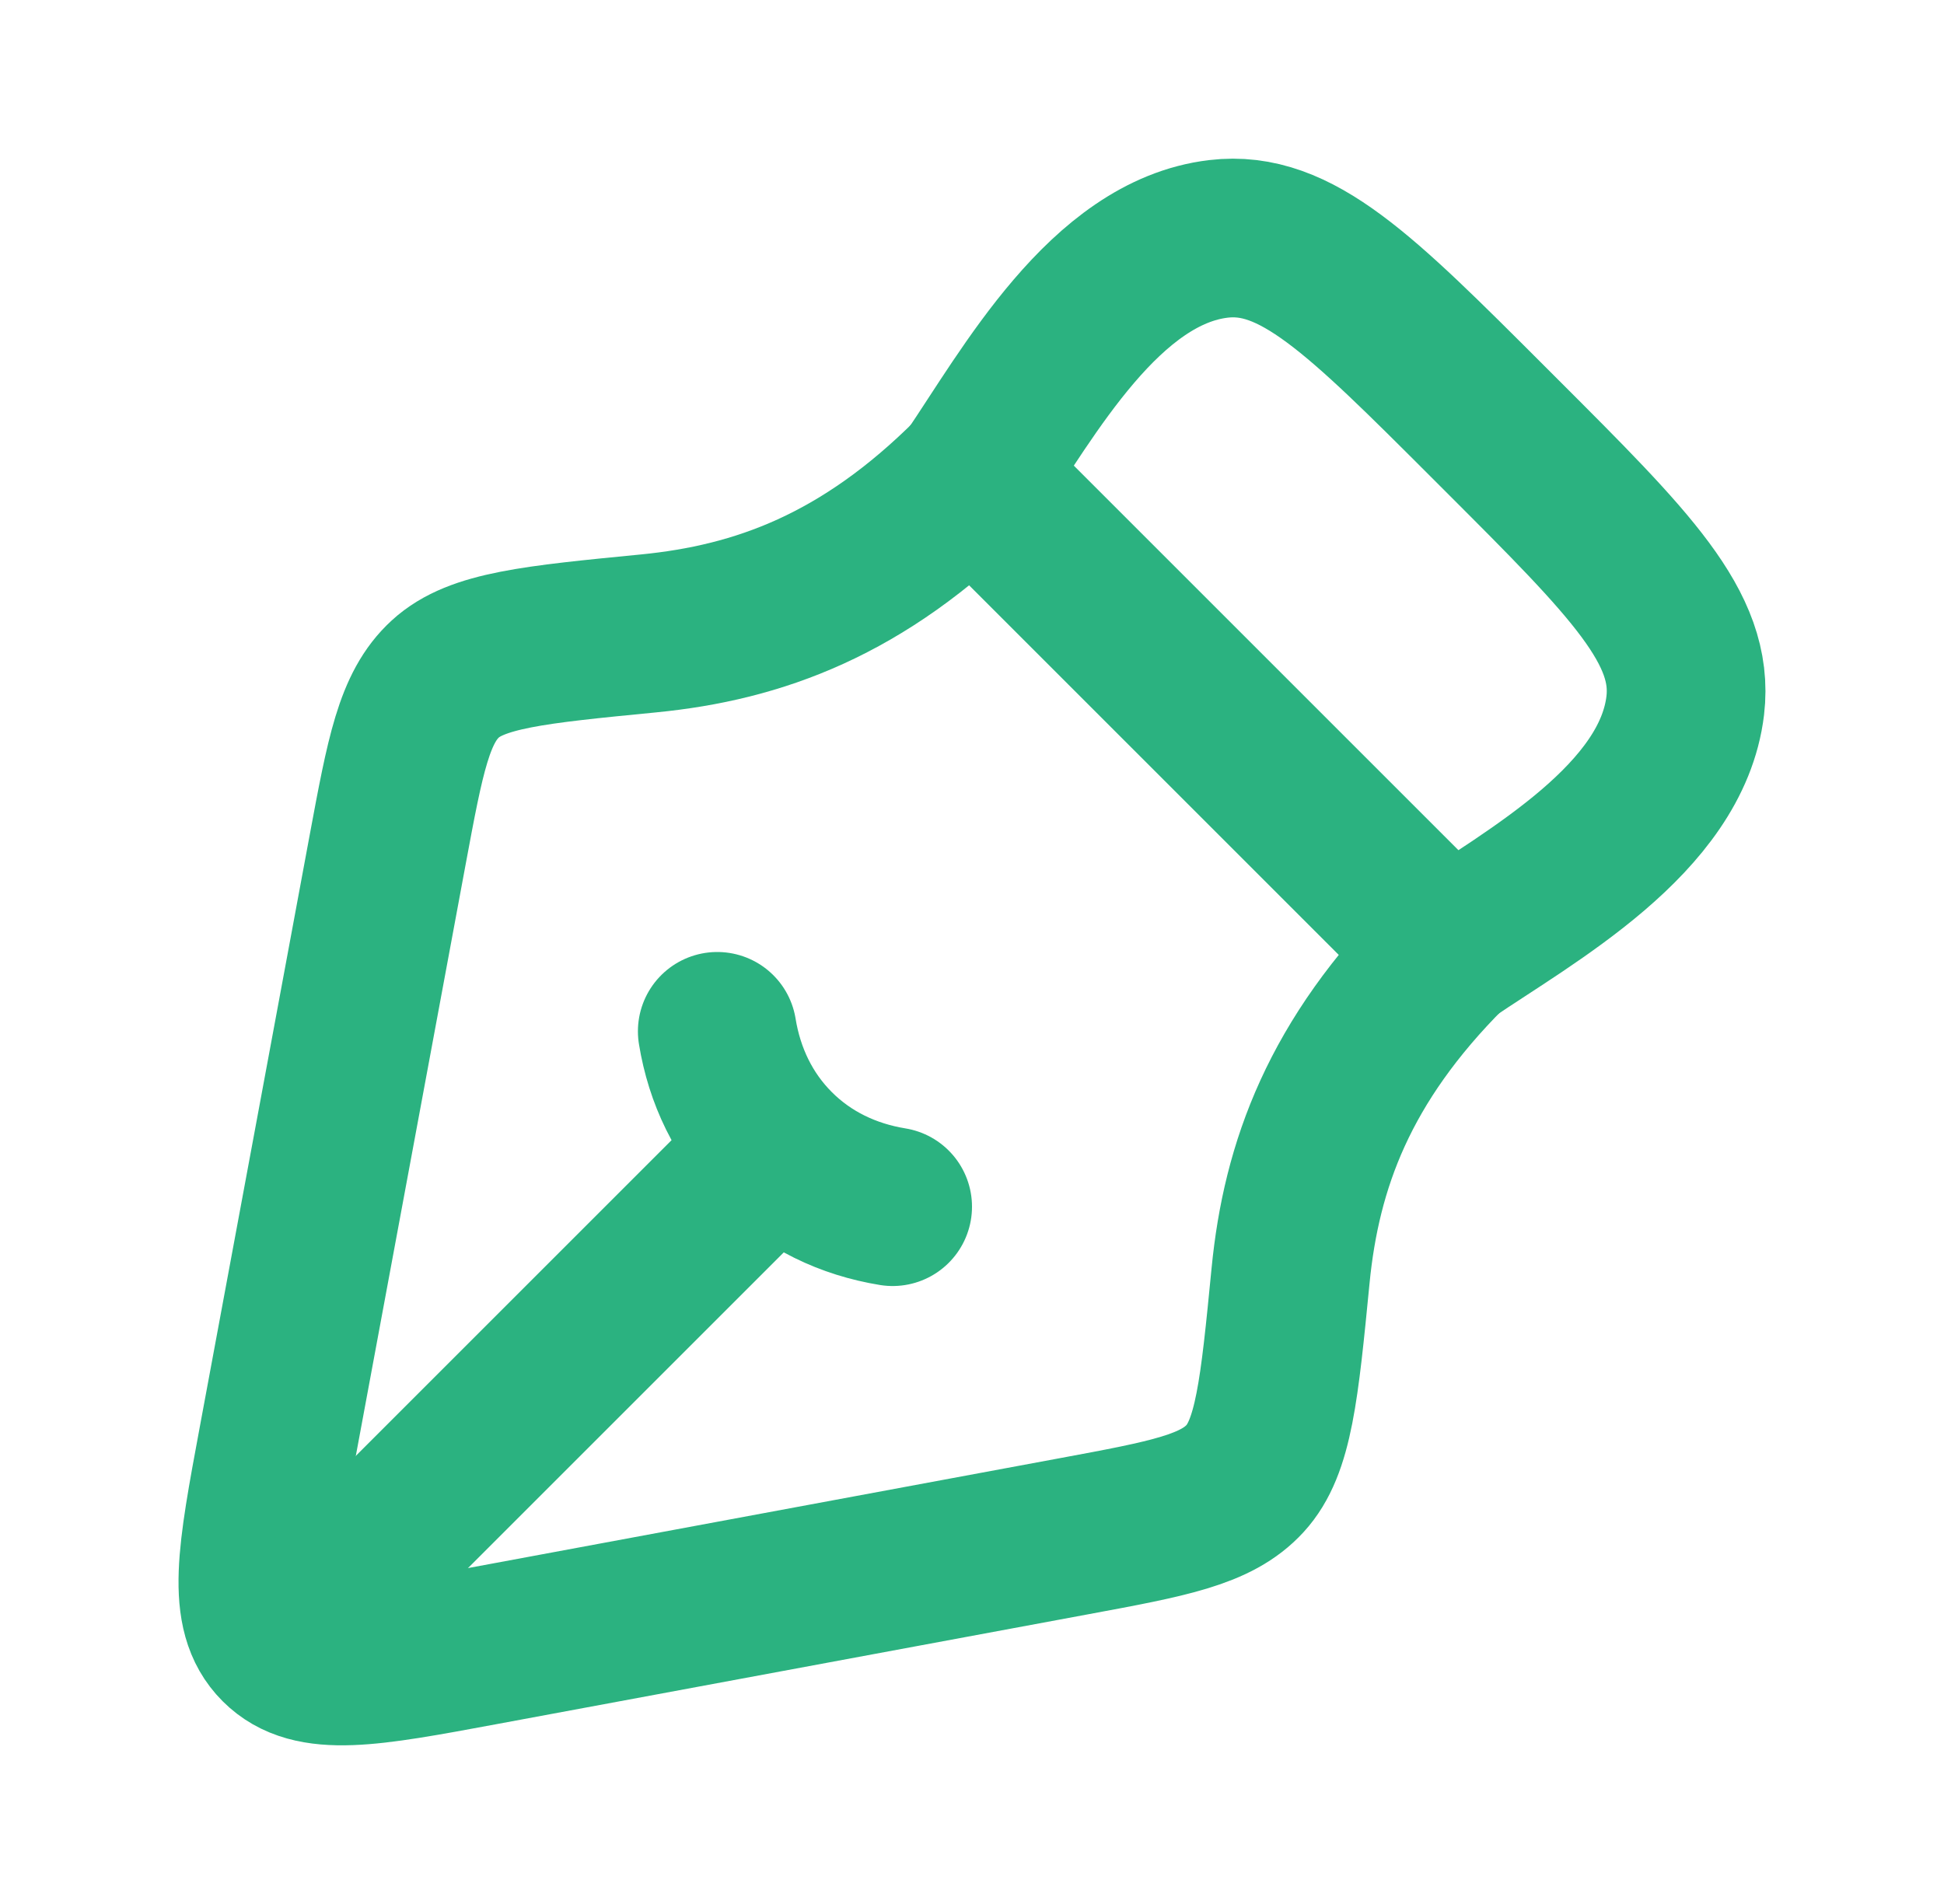
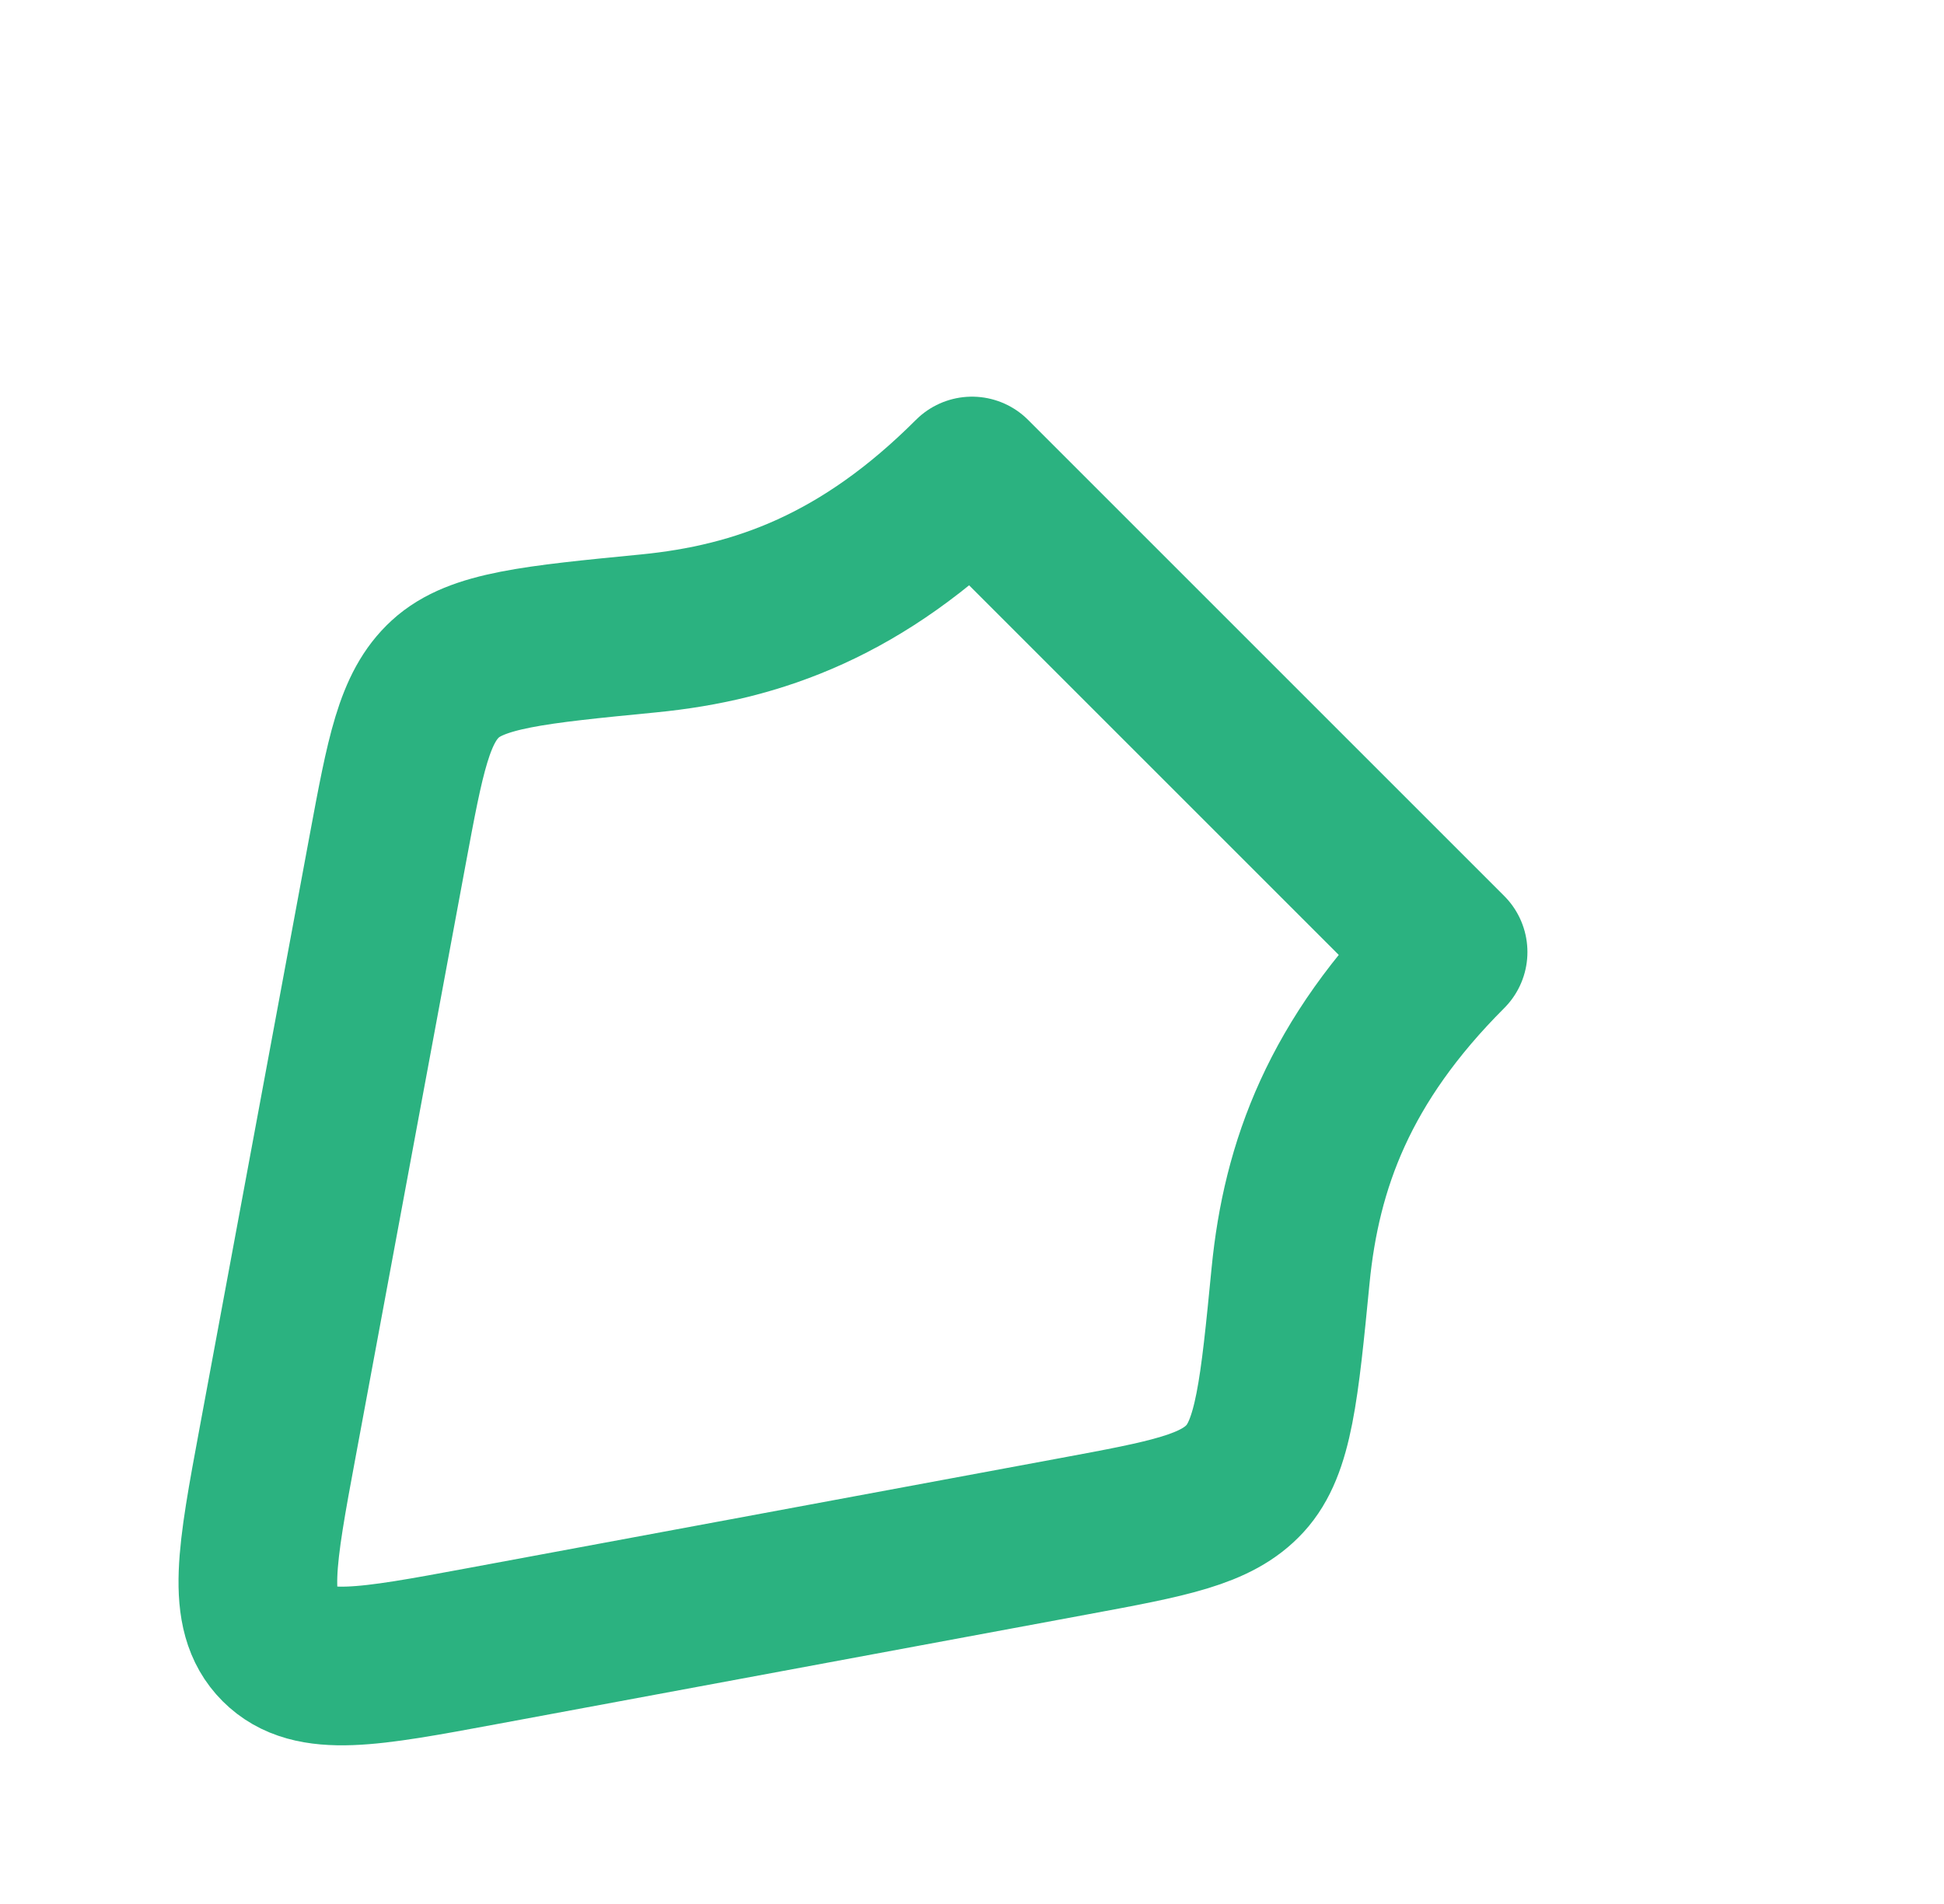
<svg xmlns="http://www.w3.org/2000/svg" width="49" height="48" viewBox="0 0 49 48" fill="none">
  <g id="Frame">
    <path id="Vector" d="M27.07 38.729L12.145 41.501C9.282 42.033 7.851 42.299 7.026 41.474C6.201 40.649 6.467 39.218 6.999 36.355L9.77 21.429C10.215 19.035 10.437 17.838 11.226 17.115C12.015 16.392 13.458 16.251 16.343 15.969C19.125 15.697 21.757 14.743 24.5 12L36.5 24.001C33.757 26.745 32.803 29.375 32.53 32.156C32.248 35.042 32.106 36.485 31.383 37.274C30.66 38.063 29.464 38.285 27.07 38.729Z" stroke="#2BB280" stroke-width="4" stroke-linejoin="round" />
-     <path id="Vector_2" d="M22.5 30.421C21.381 30.239 20.358 29.753 19.553 28.947M19.553 28.947C18.747 28.142 18.261 27.119 18.079 26M19.553 28.947L8.5 40" stroke="#2BB280" stroke-width="4" stroke-linecap="round" />
-     <path id="Vector_3" d="M24.5 12C25.925 9.898 27.854 6.362 30.713 6.022C32.664 5.79 34.281 7.406 37.514 10.64L37.86 10.986C41.094 14.219 42.71 15.835 42.478 17.787C42.138 20.646 38.602 22.575 36.5 24" stroke="#2BB280" stroke-width="4" stroke-linejoin="round" />
  </g>
</svg>